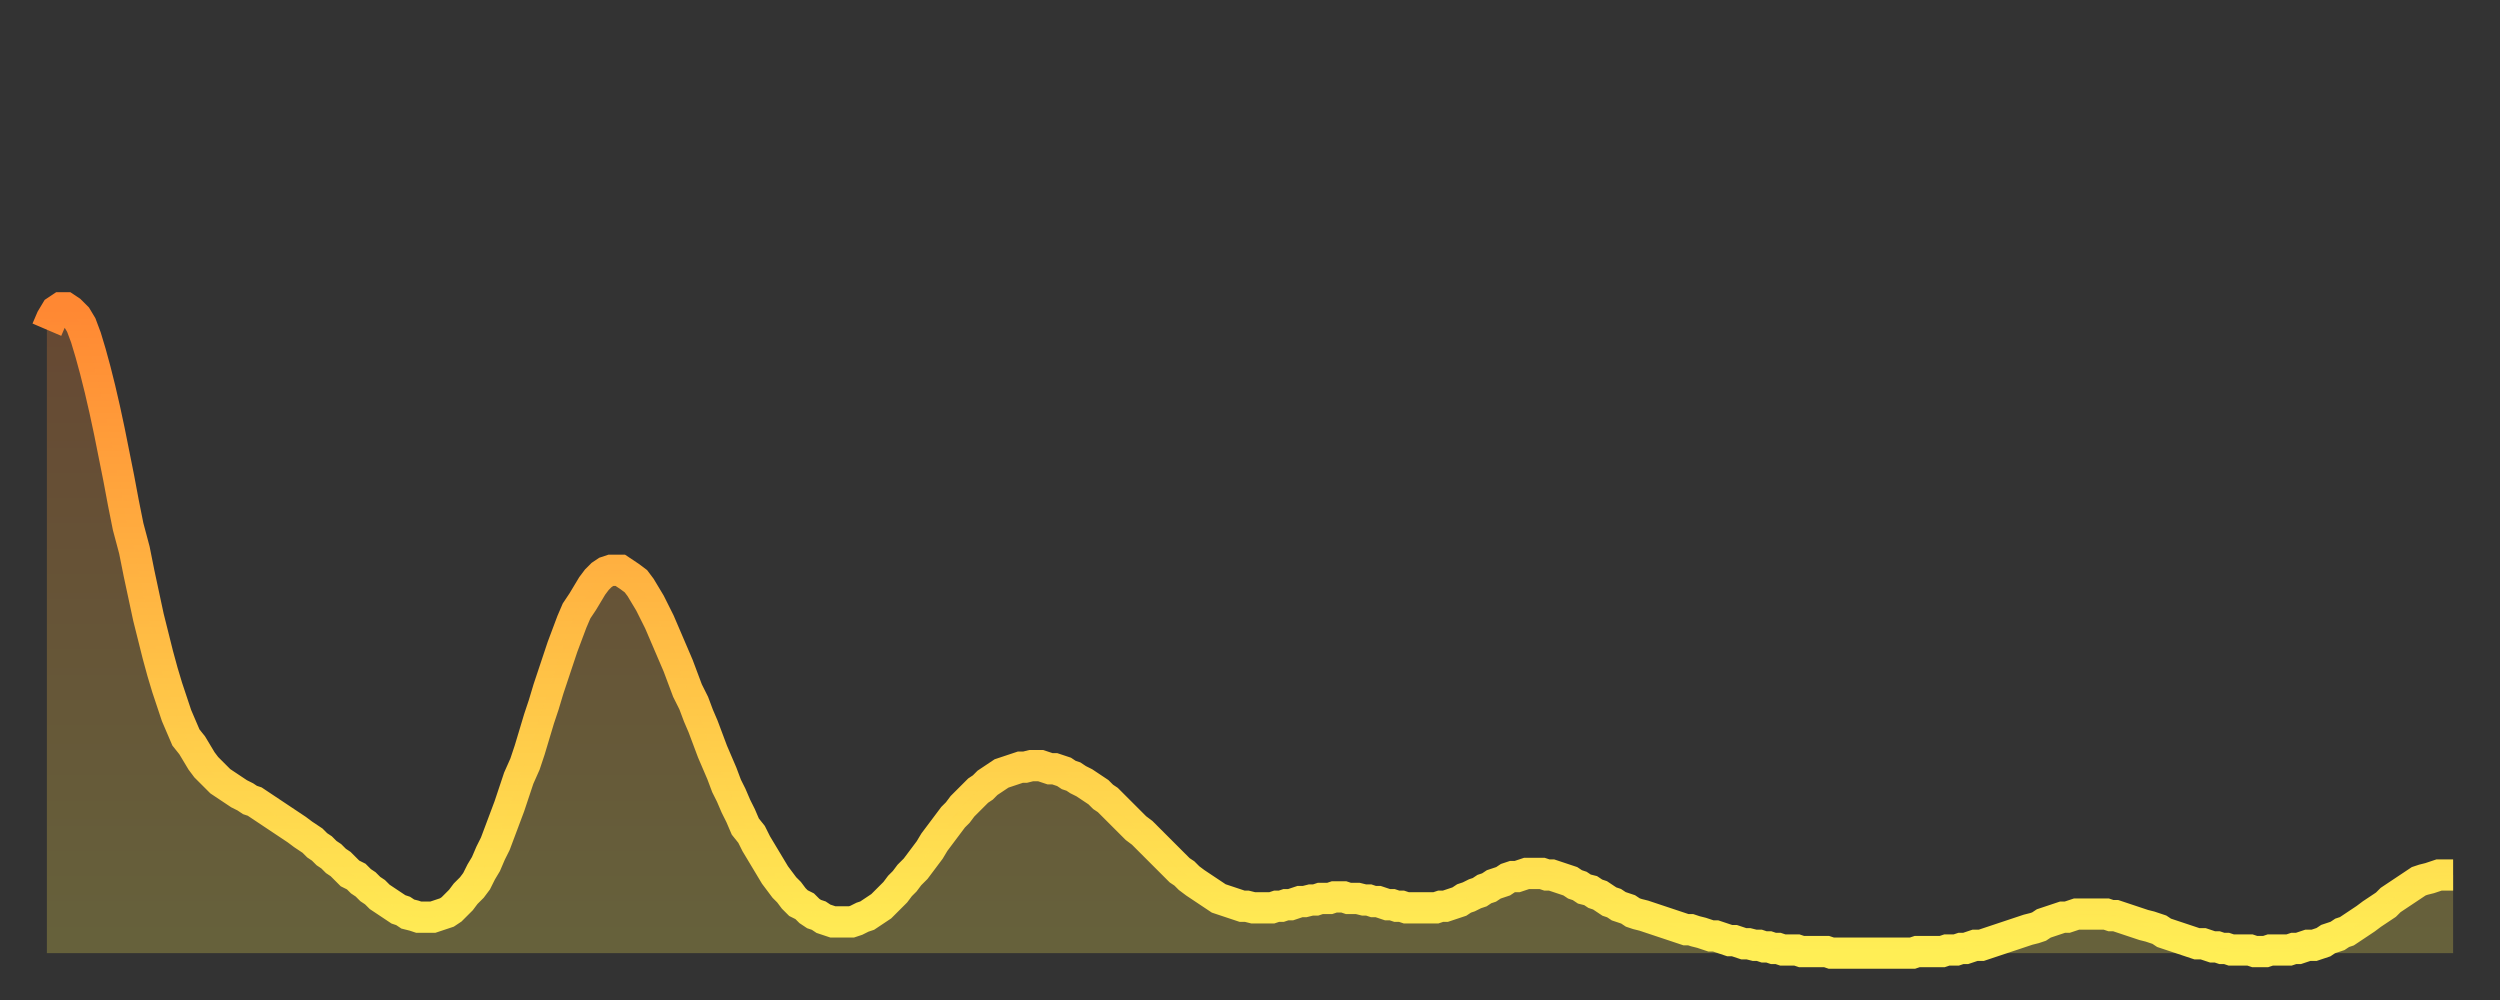
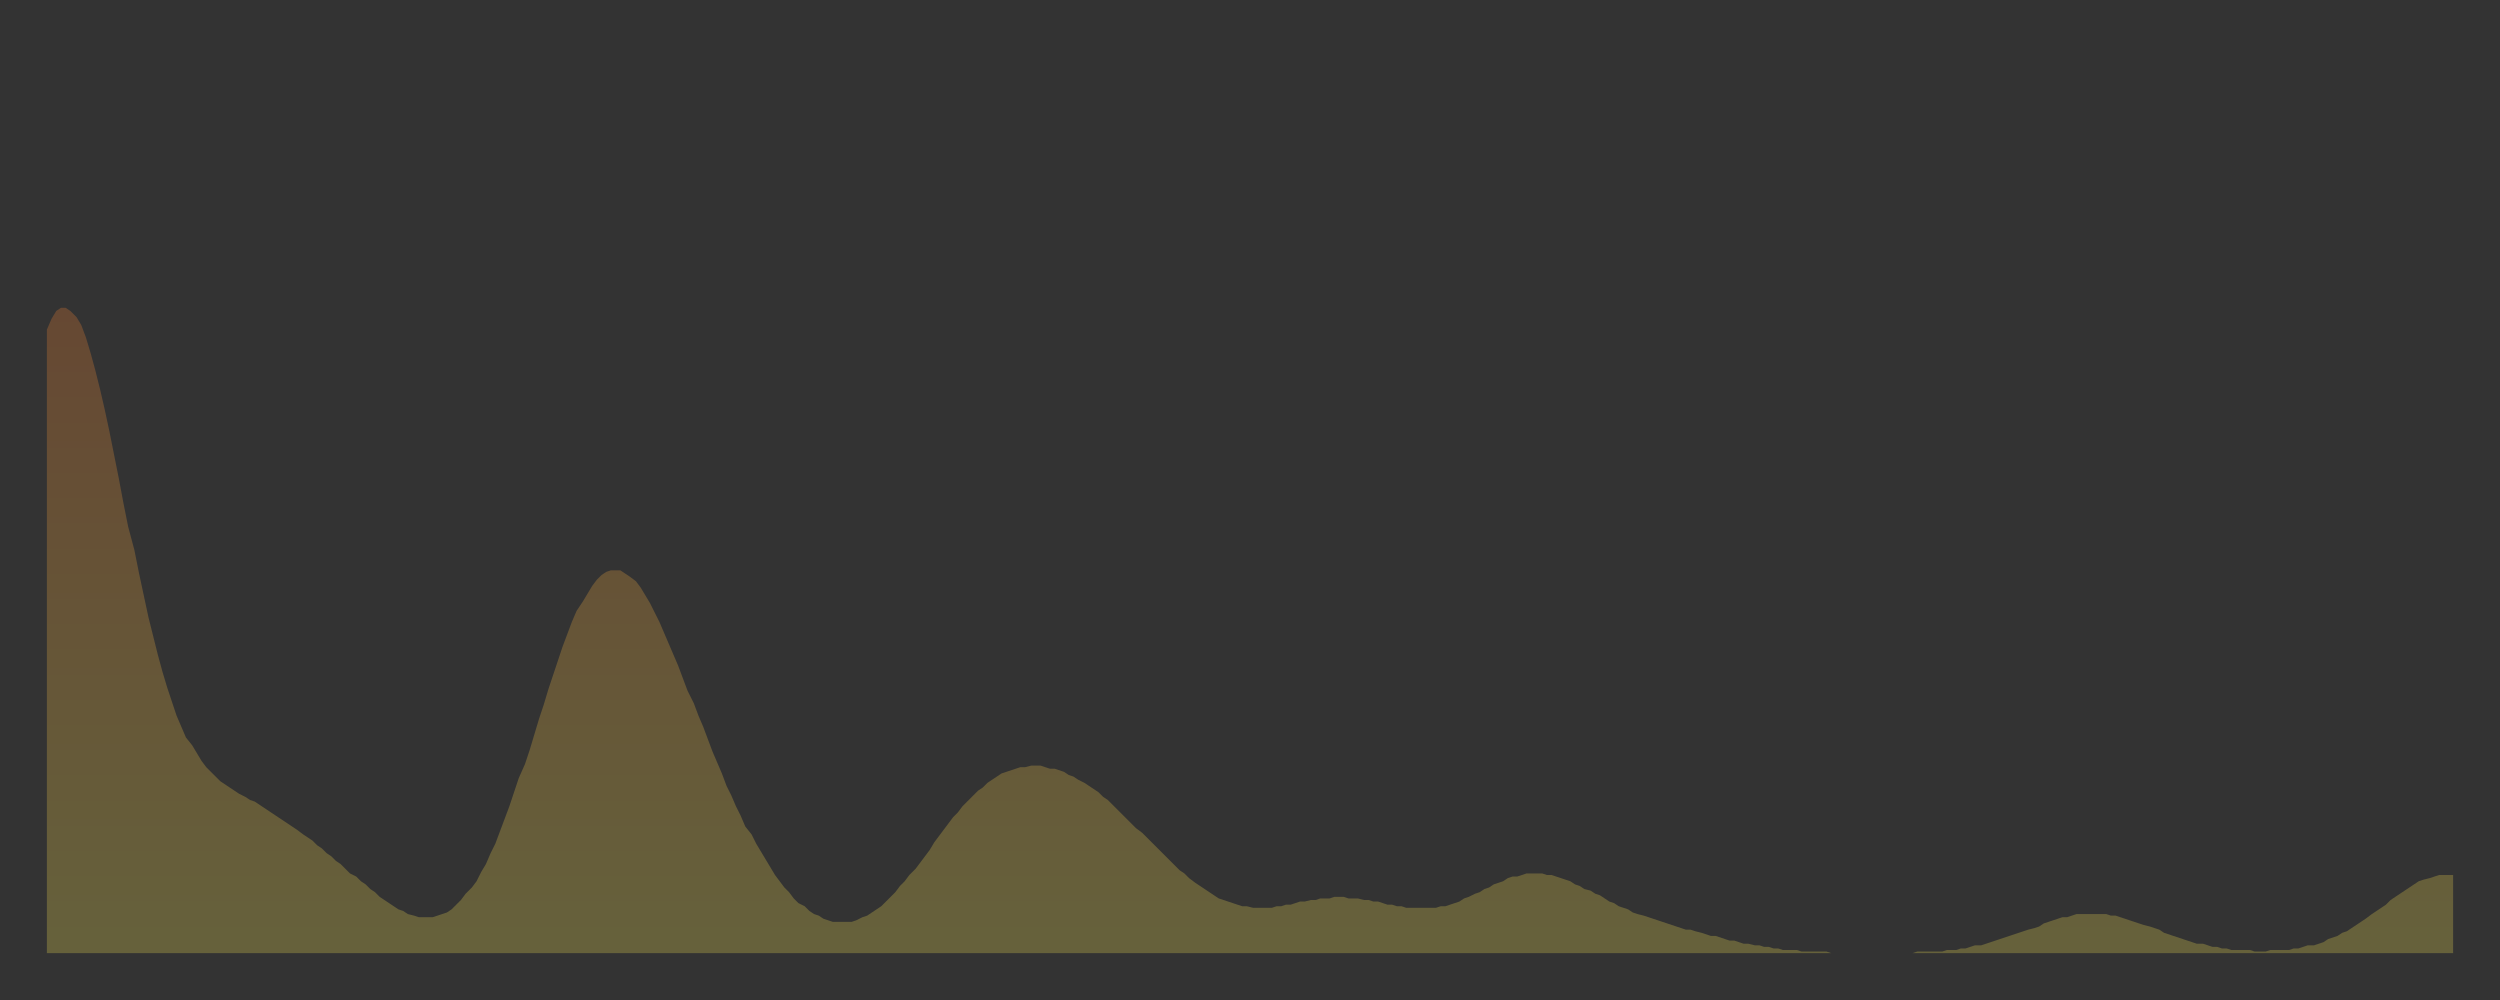
<svg xmlns="http://www.w3.org/2000/svg" baseProfile="full" height="64" version="1.1" width="160">
  <rect width="100%" height="100%" fill="#333333" stroke="none" />
  <defs>
    <linearGradient id="id109858" x1="0" x2="0" y1="0" y2="1">
      <stop offset="0%" stop-color="#ff8833" />
      <stop offset="50%" stop-color="#ffbb44" />
      <stop offset="100%" stop-color="#ffee55" />
    </linearGradient>
  </defs>
  <g transform="translate(3,3)">
    <g>
-       <path d="M 0.0 18.1 0.3 17.4 0.6 16.9 0.9 16.7 1.2 16.7 1.5 16.9 1.9 17.3 2.2 17.8 2.5 18.6 2.8 19.6 3.1 20.7 3.4 21.9 3.7 23.2 4.0 24.6 4.3 26.1 4.6 27.6 4.9 29.2 5.2 30.7 5.6 32.2 5.9 33.7 6.2 35.1 6.5 36.5 6.8 37.7 7.1 38.9 7.4 40.0 7.7 41.0 8.0 41.9 8.3 42.8 8.6 43.5 8.9 44.2 9.3 44.7 9.6 45.2 9.9 45.7 10.2 46.1 10.5 46.4 10.8 46.7 11.1 47.0 11.4 47.2 11.7 47.4 12.0 47.6 12.3 47.8 12.7 48.0 13.0 48.2 13.3 48.3 13.6 48.5 13.9 48.7 14.2 48.9 14.5 49.1 14.8 49.3 15.1 49.5 15.4 49.7 15.7 49.9 16.0 50.1 16.4 50.4 16.7 50.6 17.0 50.8 17.3 51.1 17.6 51.3 17.9 51.6 18.2 51.8 18.5 52.1 18.8 52.3 19.1 52.6 19.4 52.9 19.8 53.1 20.1 53.4 20.4 53.6 20.7 53.9 21.0 54.1 21.3 54.4 21.6 54.6 21.9 54.8 22.2 55.0 22.5 55.2 22.8 55.3 23.1 55.5 23.5 55.6 23.8 55.7 24.1 55.7 24.4 55.7 24.7 55.7 25.0 55.6 25.3 55.5 25.6 55.4 25.9 55.2 26.2 54.9 26.5 54.6 26.8 54.2 27.2 53.8 27.5 53.4 27.8 52.8 28.1 52.3 28.4 51.6 28.7 51.0 29.0 50.2 29.3 49.4 29.6 48.6 29.9 47.7 30.2 46.8 30.6 45.9 30.9 45.0 31.2 44.0 31.5 43.0 31.8 42.1 32.1 41.1 32.4 40.2 32.7 39.3 33.0 38.4 33.3 37.6 33.6 36.8 33.9 36.1 34.3 35.5 34.6 35.0 34.9 34.5 35.2 34.1 35.5 33.8 35.8 33.6 36.1 33.5 36.4 33.5 36.7 33.5 37.0 33.7 37.3 33.9 37.7 34.2 38.0 34.6 38.3 35.1 38.6 35.6 38.9 36.2 39.2 36.8 39.5 37.5 39.8 38.2 40.1 38.9 40.4 39.6 40.7 40.4 41.0 41.2 41.4 42.0 41.7 42.8 42.0 43.5 42.3 44.3 42.6 45.1 42.9 45.8 43.2 46.5 43.5 47.3 43.8 47.9 44.1 48.6 44.4 49.2 44.7 49.9 45.1 50.4 45.4 51.0 45.7 51.5 46.0 52.0 46.3 52.5 46.6 53.0 46.9 53.4 47.2 53.8 47.5 54.1 47.8 54.5 48.1 54.8 48.5 55.0 48.8 55.3 49.1 55.5 49.4 55.6 49.7 55.8 50.0 55.9 50.3 56.0 50.6 56.0 50.9 56.0 51.2 56.0 51.5 56.0 51.8 55.9 52.2 55.7 52.5 55.6 52.8 55.4 53.1 55.2 53.4 55.0 53.7 54.7 54.0 54.4 54.3 54.1 54.6 53.7 54.9 53.4 55.2 53.0 55.6 52.6 55.9 52.2 56.2 51.8 56.5 51.4 56.8 50.9 57.1 50.5 57.4 50.1 57.7 49.7 58.0 49.3 58.3 49.0 58.6 48.6 58.9 48.3 59.3 47.9 59.6 47.6 59.9 47.4 60.2 47.1 60.5 46.9 60.8 46.7 61.1 46.5 61.4 46.4 61.7 46.3 62.0 46.2 62.3 46.1 62.6 46.1 63.0 46.0 63.3 46.0 63.6 46.0 63.9 46.1 64.2 46.2 64.5 46.2 64.8 46.3 65.1 46.4 65.4 46.6 65.7 46.7 66.0 46.9 66.4 47.1 66.7 47.3 67.0 47.5 67.3 47.7 67.6 48.0 67.9 48.2 68.2 48.5 68.5 48.8 68.8 49.1 69.1 49.4 69.4 49.7 69.7 50.0 70.1 50.3 70.4 50.6 70.7 50.9 71.0 51.2 71.3 51.5 71.6 51.8 71.9 52.1 72.2 52.4 72.5 52.7 72.8 52.9 73.1 53.2 73.5 53.5 73.8 53.7 74.1 53.9 74.4 54.1 74.7 54.3 75.0 54.5 75.3 54.6 75.6 54.7 75.9 54.8 76.2 54.9 76.5 55.0 76.8 55.0 77.2 55.1 77.5 55.1 77.8 55.1 78.1 55.1 78.4 55.1 78.7 55.0 79.0 55.0 79.3 54.9 79.6 54.9 79.9 54.8 80.2 54.7 80.5 54.7 80.9 54.6 81.2 54.6 81.5 54.5 81.8 54.5 82.1 54.5 82.4 54.4 82.7 54.4 83.0 54.4 83.3 54.5 83.6 54.5 83.9 54.5 84.3 54.6 84.6 54.6 84.9 54.7 85.2 54.7 85.5 54.8 85.8 54.9 86.1 54.9 86.4 55.0 86.7 55.0 87.0 55.1 87.3 55.1 87.6 55.1 88.0 55.1 88.3 55.1 88.6 55.1 88.9 55.1 89.2 55.0 89.5 55.0 89.8 54.9 90.1 54.8 90.4 54.7 90.7 54.5 91.0 54.4 91.4 54.2 91.7 54.1 92.0 53.9 92.3 53.8 92.6 53.6 92.9 53.5 93.2 53.4 93.5 53.2 93.8 53.1 94.1 53.1 94.4 53.0 94.7 52.9 95.1 52.9 95.4 52.9 95.7 52.9 96.0 53.0 96.3 53.0 96.6 53.1 96.9 53.2 97.2 53.3 97.5 53.4 97.8 53.6 98.1 53.7 98.4 53.9 98.8 54.0 99.1 54.2 99.4 54.3 99.7 54.5 100.0 54.7 100.3 54.8 100.6 55.0 100.9 55.1 101.2 55.2 101.5 55.4 101.8 55.5 102.2 55.6 102.5 55.7 102.8 55.8 103.1 55.9 103.4 56.0 103.7 56.1 104.0 56.2 104.3 56.3 104.6 56.4 104.9 56.5 105.2 56.5 105.5 56.6 105.9 56.7 106.2 56.8 106.5 56.9 106.8 56.9 107.1 57.0 107.4 57.1 107.7 57.2 108.0 57.2 108.3 57.3 108.6 57.4 108.9 57.4 109.3 57.5 109.6 57.5 109.9 57.6 110.2 57.6 110.5 57.7 110.8 57.7 111.1 57.8 111.4 57.8 111.7 57.8 112.0 57.8 112.3 57.9 112.6 57.9 113.0 57.9 113.3 57.9 113.6 57.9 113.9 57.9 114.2 58.0 114.5 58.0 114.8 58.0 115.1 58.0 115.4 58.0 115.7 58.0 116.0 58.0 116.3 58.0 116.7 58.0 117.0 58.0 117.3 58.0 117.6 58.0 117.9 58.0 118.2 58.0 118.5 58.0 118.8 58.0 119.1 58.0 119.4 58.0 119.7 57.9 120.1 57.9 120.4 57.9 120.7 57.9 121.0 57.9 121.3 57.9 121.6 57.8 121.9 57.8 122.2 57.8 122.5 57.7 122.8 57.7 123.1 57.6 123.4 57.5 123.8 57.5 124.1 57.4 124.4 57.3 124.7 57.2 125.0 57.1 125.3 57.0 125.6 56.9 125.9 56.8 126.2 56.7 126.5 56.6 126.8 56.5 127.2 56.4 127.5 56.3 127.8 56.1 128.1 56.0 128.4 55.9 128.7 55.8 129.0 55.7 129.3 55.7 129.6 55.6 129.9 55.5 130.2 55.5 130.5 55.5 130.9 55.5 131.2 55.5 131.5 55.5 131.8 55.5 132.1 55.6 132.4 55.6 132.7 55.7 133.0 55.8 133.3 55.9 133.6 56.0 133.9 56.1 134.2 56.2 134.6 56.3 134.9 56.4 135.2 56.5 135.5 56.7 135.8 56.8 136.1 56.9 136.4 57.0 136.7 57.1 137.0 57.2 137.3 57.3 137.6 57.4 138.0 57.4 138.3 57.5 138.6 57.6 138.9 57.6 139.2 57.7 139.5 57.7 139.8 57.8 140.1 57.8 140.4 57.8 140.7 57.8 141.0 57.8 141.3 57.9 141.7 57.9 142.0 57.9 142.3 57.8 142.6 57.8 142.9 57.8 143.2 57.8 143.5 57.8 143.8 57.7 144.1 57.7 144.4 57.6 144.7 57.5 145.1 57.5 145.4 57.4 145.7 57.3 146.0 57.1 146.3 57.0 146.6 56.9 146.9 56.7 147.2 56.6 147.5 56.4 147.8 56.2 148.1 56.0 148.4 55.8 148.8 55.5 149.1 55.3 149.4 55.1 149.7 54.9 150.0 54.6 150.3 54.4 150.6 54.2 150.9 54.0 151.2 53.8 151.5 53.6 151.8 53.4 152.1 53.3 152.5 53.2 152.8 53.1 153.1 53.0 153.4 53.0 153.7 53.0 154.0 53.0" fill="none" id="graph-curve" opacity="1" stroke="url(#id109858)" stroke-width="2" />
      <path d="M 0 58 L 0.0 18.1 0.3 17.4 0.6 16.9 0.9 16.7 1.2 16.7 1.5 16.9 1.9 17.3 2.2 17.8 2.5 18.6 2.8 19.6 3.1 20.7 3.4 21.9 3.7 23.2 4.0 24.6 4.3 26.1 4.6 27.6 4.9 29.2 5.2 30.7 5.6 32.2 5.9 33.7 6.2 35.1 6.5 36.5 6.8 37.7 7.1 38.9 7.4 40.0 7.7 41.0 8.0 41.9 8.3 42.8 8.6 43.5 8.9 44.2 9.3 44.7 9.6 45.2 9.9 45.7 10.2 46.1 10.5 46.4 10.8 46.7 11.1 47.0 11.4 47.2 11.7 47.4 12.0 47.6 12.3 47.8 12.7 48.0 13.0 48.2 13.3 48.3 13.6 48.5 13.9 48.7 14.2 48.9 14.5 49.1 14.8 49.3 15.1 49.5 15.4 49.7 15.7 49.9 16.0 50.1 16.4 50.4 16.7 50.6 17.0 50.8 17.3 51.1 17.6 51.3 17.9 51.6 18.2 51.8 18.5 52.1 18.8 52.3 19.1 52.6 19.4 52.9 19.8 53.1 20.1 53.4 20.4 53.6 20.7 53.9 21.0 54.1 21.3 54.4 21.6 54.6 21.9 54.8 22.2 55.0 22.5 55.2 22.8 55.3 23.1 55.5 23.5 55.6 23.8 55.7 24.1 55.7 24.4 55.7 24.7 55.7 25.0 55.6 25.3 55.5 25.6 55.4 25.9 55.2 26.2 54.9 26.5 54.6 26.8 54.2 27.2 53.8 27.5 53.4 27.8 52.8 28.1 52.3 28.4 51.6 28.7 51.0 29.0 50.2 29.3 49.4 29.6 48.6 29.9 47.7 30.2 46.8 30.6 45.9 30.9 45.0 31.2 44.0 31.5 43.0 31.8 42.1 32.1 41.1 32.4 40.2 32.7 39.3 33.0 38.4 33.3 37.6 33.6 36.8 33.9 36.1 34.3 35.5 34.6 35.0 34.9 34.5 35.2 34.1 35.5 33.8 35.8 33.6 36.1 33.5 36.4 33.5 36.7 33.5 37.0 33.7 37.3 33.9 37.7 34.2 38.0 34.6 38.3 35.1 38.6 35.6 38.9 36.2 39.2 36.8 39.5 37.5 39.8 38.2 40.1 38.9 40.4 39.6 40.7 40.4 41.0 41.2 41.4 42.0 41.7 42.8 42.0 43.5 42.3 44.3 42.6 45.1 42.9 45.8 43.2 46.5 43.5 47.3 43.8 47.9 44.1 48.6 44.4 49.2 44.7 49.9 45.1 50.4 45.4 51.0 45.7 51.5 46.0 52.0 46.3 52.5 46.6 53.0 46.9 53.4 47.2 53.8 47.5 54.1 47.8 54.5 48.1 54.8 48.5 55.0 48.8 55.3 49.1 55.5 49.4 55.6 49.7 55.8 50.0 55.9 50.3 56.0 50.6 56.0 50.9 56.0 51.2 56.0 51.5 56.0 51.8 55.9 52.2 55.7 52.5 55.6 52.8 55.4 53.1 55.2 53.4 55.0 53.7 54.7 54.0 54.4 54.3 54.1 54.6 53.7 54.9 53.4 55.2 53.0 55.6 52.6 55.9 52.2 56.2 51.8 56.5 51.4 56.8 50.9 57.1 50.5 57.4 50.1 57.7 49.7 58.0 49.3 58.3 49.0 58.6 48.6 58.9 48.3 59.3 47.9 59.6 47.6 59.9 47.4 60.2 47.1 60.5 46.9 60.8 46.7 61.1 46.5 61.4 46.4 61.7 46.3 62.0 46.2 62.3 46.1 62.6 46.1 63.0 46.0 63.3 46.0 63.6 46.0 63.9 46.1 64.2 46.2 64.5 46.2 64.8 46.3 65.1 46.4 65.4 46.6 65.7 46.7 66.0 46.9 66.4 47.1 66.7 47.3 67.0 47.5 67.3 47.7 67.6 48.0 67.9 48.2 68.2 48.5 68.5 48.8 68.8 49.1 69.1 49.4 69.4 49.7 69.7 50.0 70.1 50.3 70.4 50.6 70.7 50.9 71.0 51.2 71.3 51.5 71.6 51.8 71.9 52.1 72.2 52.4 72.5 52.7 72.8 52.9 73.1 53.2 73.5 53.5 73.8 53.7 74.1 53.9 74.4 54.1 74.7 54.3 75.0 54.5 75.3 54.6 75.6 54.7 75.9 54.8 76.2 54.9 76.5 55.0 76.8 55.0 77.2 55.1 77.5 55.1 77.8 55.1 78.1 55.1 78.4 55.1 78.7 55.0 79.0 55.0 79.3 54.9 79.6 54.9 79.9 54.8 80.2 54.7 80.5 54.7 80.9 54.6 81.2 54.6 81.5 54.5 81.8 54.5 82.1 54.5 82.4 54.4 82.7 54.4 83.0 54.4 83.3 54.5 83.6 54.5 83.9 54.5 84.3 54.6 84.6 54.6 84.9 54.7 85.2 54.7 85.5 54.8 85.8 54.9 86.1 54.9 86.4 55.0 86.7 55.0 87.0 55.1 87.3 55.1 87.6 55.1 88.0 55.1 88.3 55.1 88.6 55.1 88.9 55.1 89.2 55.0 89.5 55.0 89.8 54.9 90.1 54.8 90.4 54.7 90.7 54.5 91.0 54.4 91.4 54.2 91.7 54.1 92.0 53.9 92.3 53.8 92.6 53.6 92.9 53.5 93.2 53.4 93.5 53.2 93.8 53.1 94.1 53.1 94.4 53.0 94.7 52.9 95.1 52.9 95.4 52.9 95.7 52.9 96.0 53.0 96.3 53.0 96.6 53.1 96.9 53.2 97.2 53.3 97.5 53.4 97.8 53.6 98.1 53.7 98.4 53.9 98.8 54.0 99.1 54.2 99.4 54.3 99.7 54.5 100.0 54.7 100.3 54.8 100.6 55.0 100.9 55.1 101.2 55.2 101.5 55.4 101.8 55.5 102.2 55.6 102.5 55.7 102.8 55.8 103.1 55.9 103.4 56.0 103.7 56.1 104.0 56.2 104.3 56.3 104.6 56.4 104.9 56.5 105.2 56.5 105.5 56.6 105.9 56.7 106.2 56.8 106.5 56.9 106.8 56.9 107.1 57.0 107.4 57.1 107.7 57.2 108.0 57.2 108.3 57.3 108.6 57.4 108.9 57.4 109.3 57.5 109.6 57.5 109.9 57.6 110.2 57.6 110.5 57.7 110.8 57.7 111.1 57.8 111.4 57.8 111.7 57.8 112.0 57.8 112.3 57.9 112.6 57.9 113.0 57.9 113.3 57.9 113.6 57.9 113.9 57.9 114.2 58.0 114.5 58.0 114.8 58.0 115.1 58.0 115.4 58.0 115.7 58.0 116.0 58.0 116.3 58.0 116.7 58.0 117.0 58.0 117.3 58.0 117.6 58.0 117.9 58.0 118.2 58.0 118.5 58.0 118.8 58.0 119.1 58.0 119.4 58.0 119.7 57.9 120.1 57.9 120.4 57.9 120.7 57.9 121.0 57.9 121.3 57.9 121.6 57.8 121.9 57.8 122.2 57.8 122.5 57.7 122.8 57.7 123.1 57.6 123.4 57.5 123.8 57.5 124.1 57.4 124.4 57.3 124.7 57.2 125.0 57.1 125.3 57.0 125.6 56.9 125.9 56.8 126.2 56.7 126.5 56.6 126.8 56.5 127.2 56.4 127.5 56.3 127.8 56.1 128.1 56.0 128.4 55.9 128.7 55.8 129.0 55.7 129.3 55.7 129.6 55.6 129.9 55.5 130.2 55.5 130.5 55.5 130.9 55.5 131.2 55.5 131.5 55.5 131.8 55.5 132.1 55.6 132.4 55.6 132.7 55.7 133.0 55.8 133.3 55.9 133.6 56.0 133.9 56.1 134.2 56.2 134.6 56.3 134.9 56.4 135.2 56.5 135.5 56.7 135.8 56.8 136.1 56.9 136.4 57.0 136.7 57.1 137.0 57.2 137.3 57.3 137.6 57.4 138.0 57.4 138.3 57.5 138.6 57.6 138.9 57.6 139.2 57.7 139.5 57.7 139.8 57.8 140.1 57.8 140.4 57.8 140.7 57.8 141.0 57.8 141.3 57.9 141.7 57.9 142.0 57.9 142.3 57.8 142.6 57.8 142.9 57.8 143.2 57.8 143.5 57.8 143.8 57.7 144.1 57.7 144.4 57.6 144.7 57.5 145.1 57.5 145.4 57.4 145.7 57.3 146.0 57.1 146.3 57.0 146.6 56.9 146.9 56.7 147.2 56.6 147.5 56.4 147.8 56.2 148.1 56.0 148.4 55.8 148.8 55.5 149.1 55.3 149.4 55.1 149.7 54.9 150.0 54.6 150.3 54.4 150.6 54.2 150.9 54.0 151.2 53.8 151.5 53.6 151.8 53.4 152.1 53.3 152.5 53.2 152.8 53.1 153.1 53.0 153.4 53.0 153.7 53.0 154.0 53.0 154 58" fill="url(#id109858)" fill-opacity=".25" id="graph-shadow" />
    </g>
  </g>
</svg>